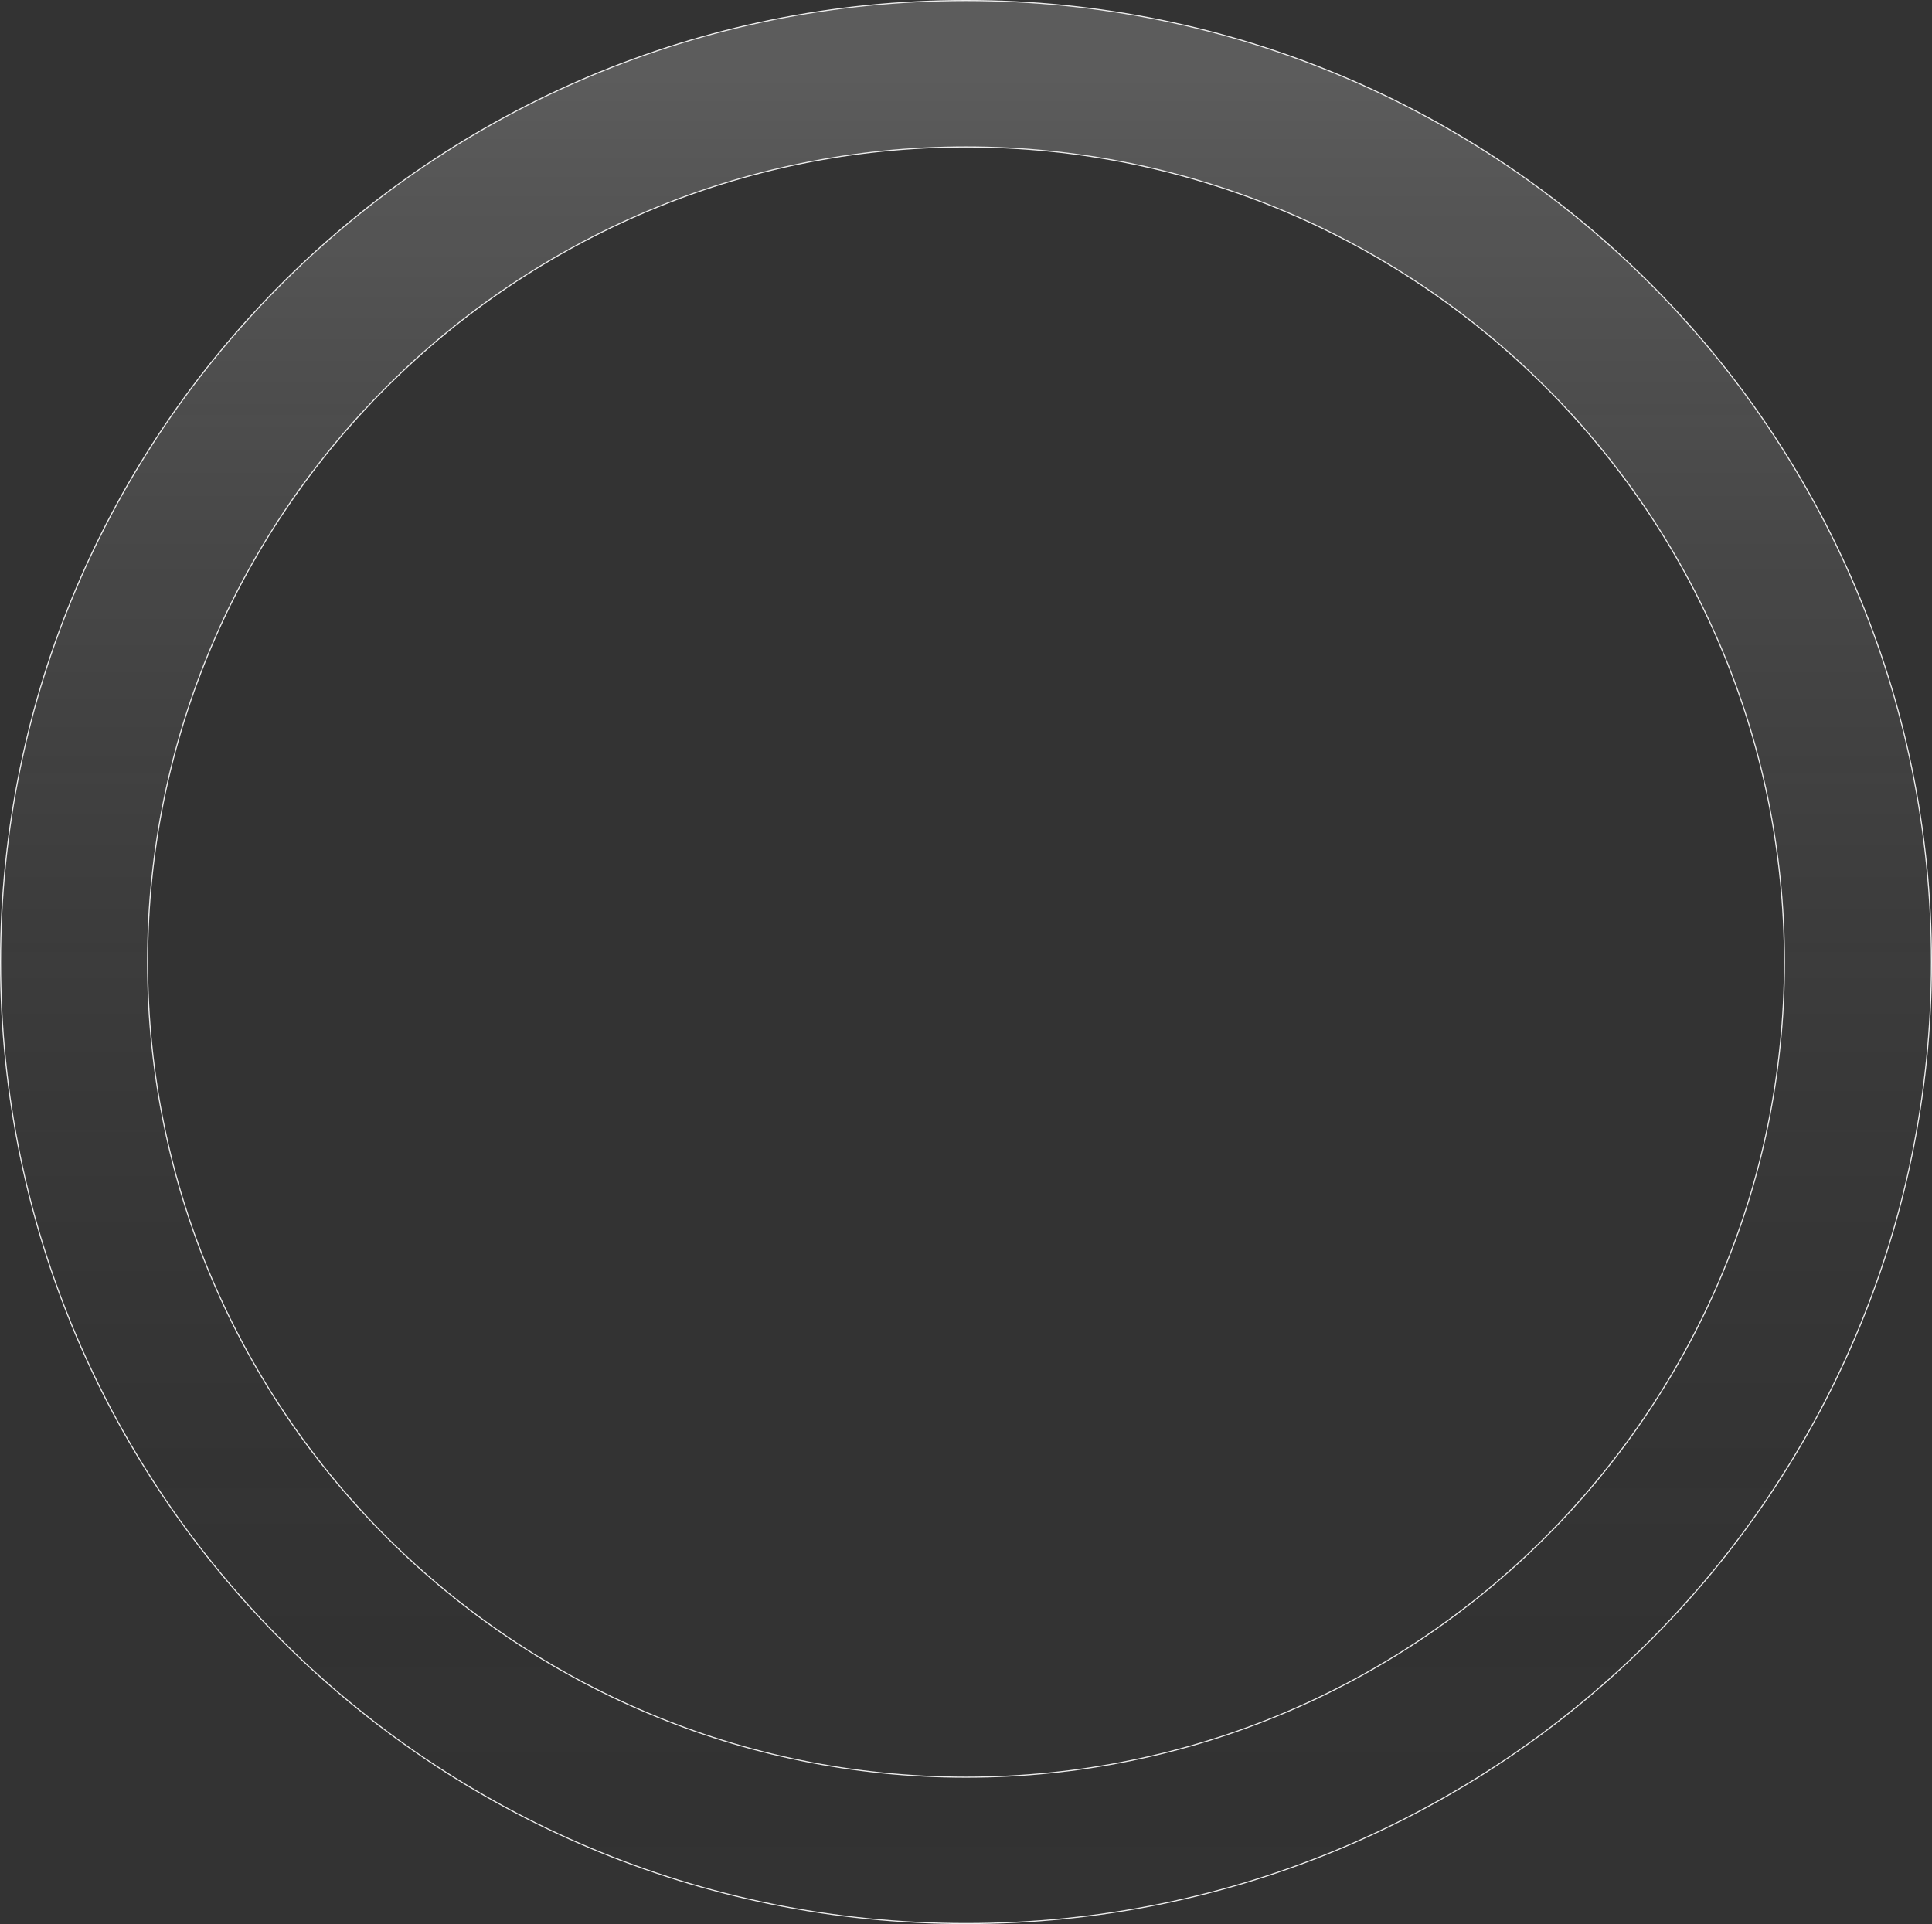
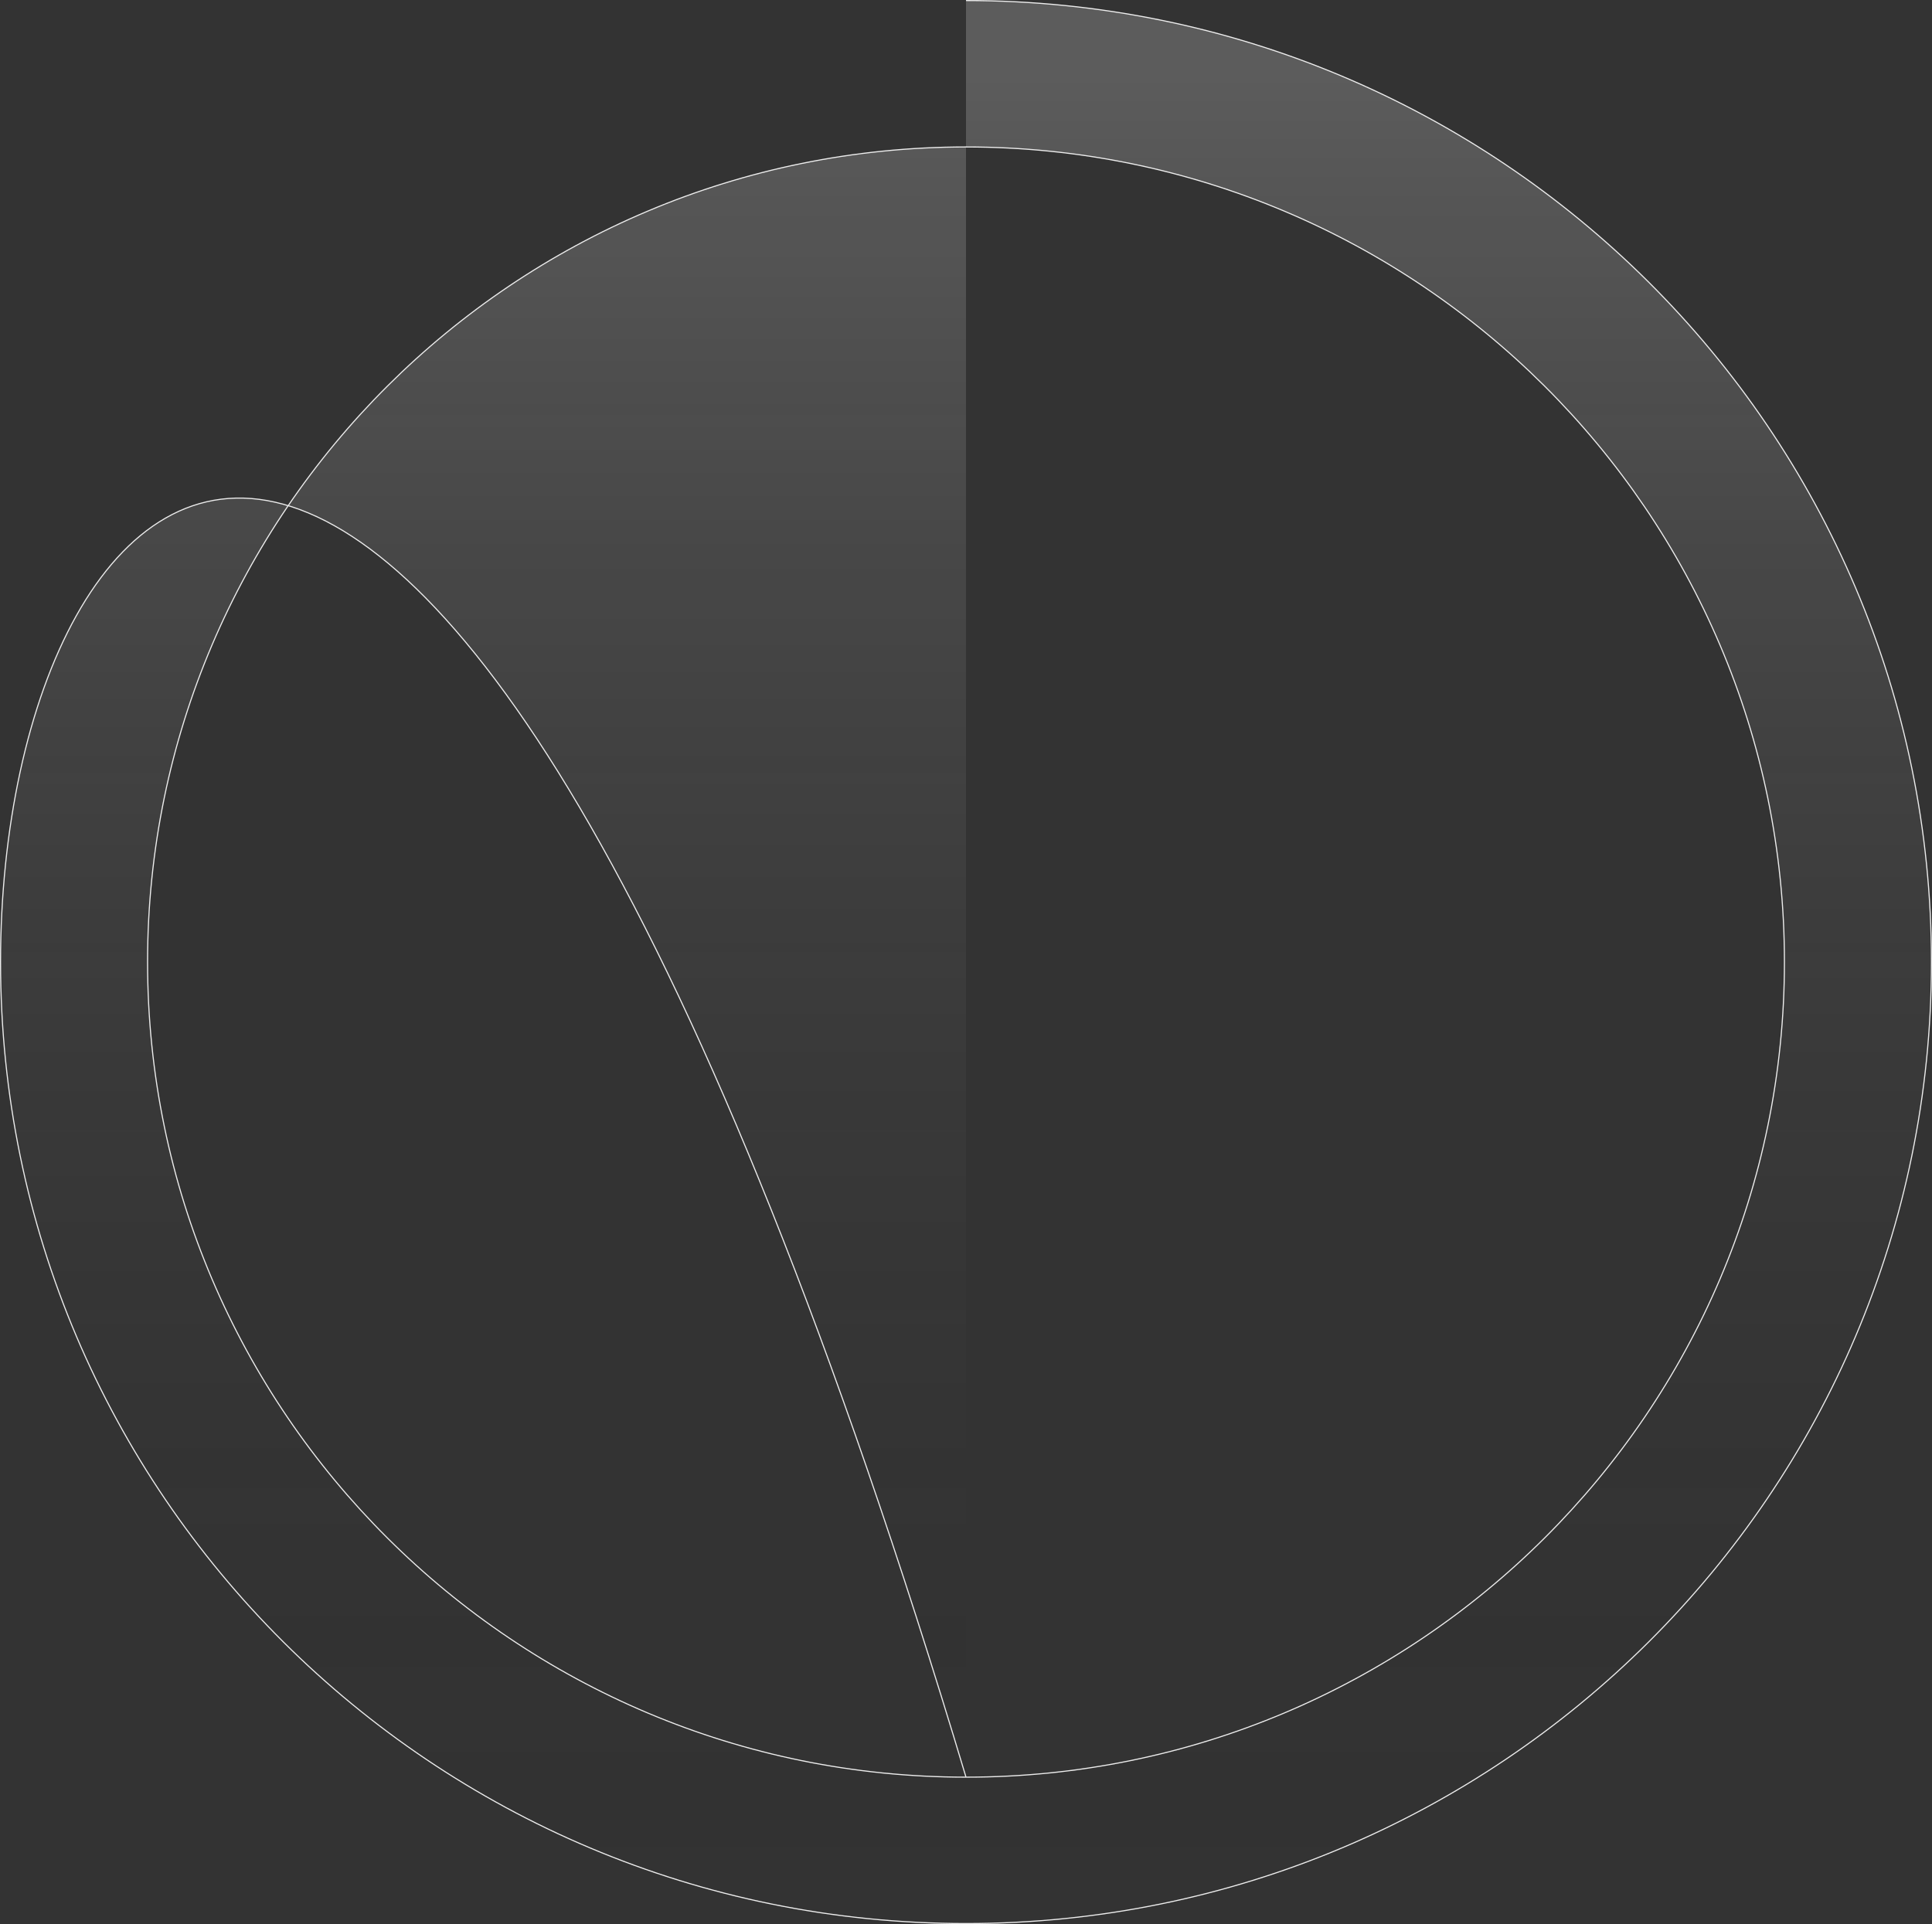
<svg xmlns="http://www.w3.org/2000/svg" width="1761.648" height="1754.682" viewBox="0 0 1761.648 1754.682">
  <rect x="0" y="0" width="1761.648" height="1754.682" fill="#333333" stroke="none" />
  <defs>
    <linearGradient id="linear-gradient" x1="0.5" y1="0.044" x2="0.5" y2="1" gradientUnits="objectBoundingBox">
      <stop offset="0" stop-color="#fafafa" stop-opacity="0.204" />
      <stop offset="1" stop-opacity="0" />
    </linearGradient>
  </defs>
-   <path id="Path_233" data-name="Path 233" d="M880.324,1620.186c-411.451,0-746.265-333.468-746.265-743.378,0-409.872,334.814-743.284,746.265-743.284,411.5,0,746.265,333.413,746.265,743.284,0,409.911-334.761,743.378-746.265,743.378M880.324,0C394.164,0,0,392.556,0,876.861c0,484.266,394.164,876.822,880.324,876.822,486.187,0,880.324-392.556,880.324-876.822C1760.648,392.556,1366.511,0,880.324,0" transform="translate(0.5 0.5)" stroke="#ededed" stroke-width="1" fill="url(#linear-gradient)" />
+   <path id="Path_233" data-name="Path 233" d="M880.324,1620.186c-411.451,0-746.265-333.468-746.265-743.378,0-409.872,334.814-743.284,746.265-743.284,411.5,0,746.265,333.413,746.265,743.284,0,409.911-334.761,743.378-746.265,743.378C394.164,0,0,392.556,0,876.861c0,484.266,394.164,876.822,880.324,876.822,486.187,0,880.324-392.556,880.324-876.822C1760.648,392.556,1366.511,0,880.324,0" transform="translate(0.5 0.5)" stroke="#ededed" stroke-width="1" fill="url(#linear-gradient)" />
</svg>